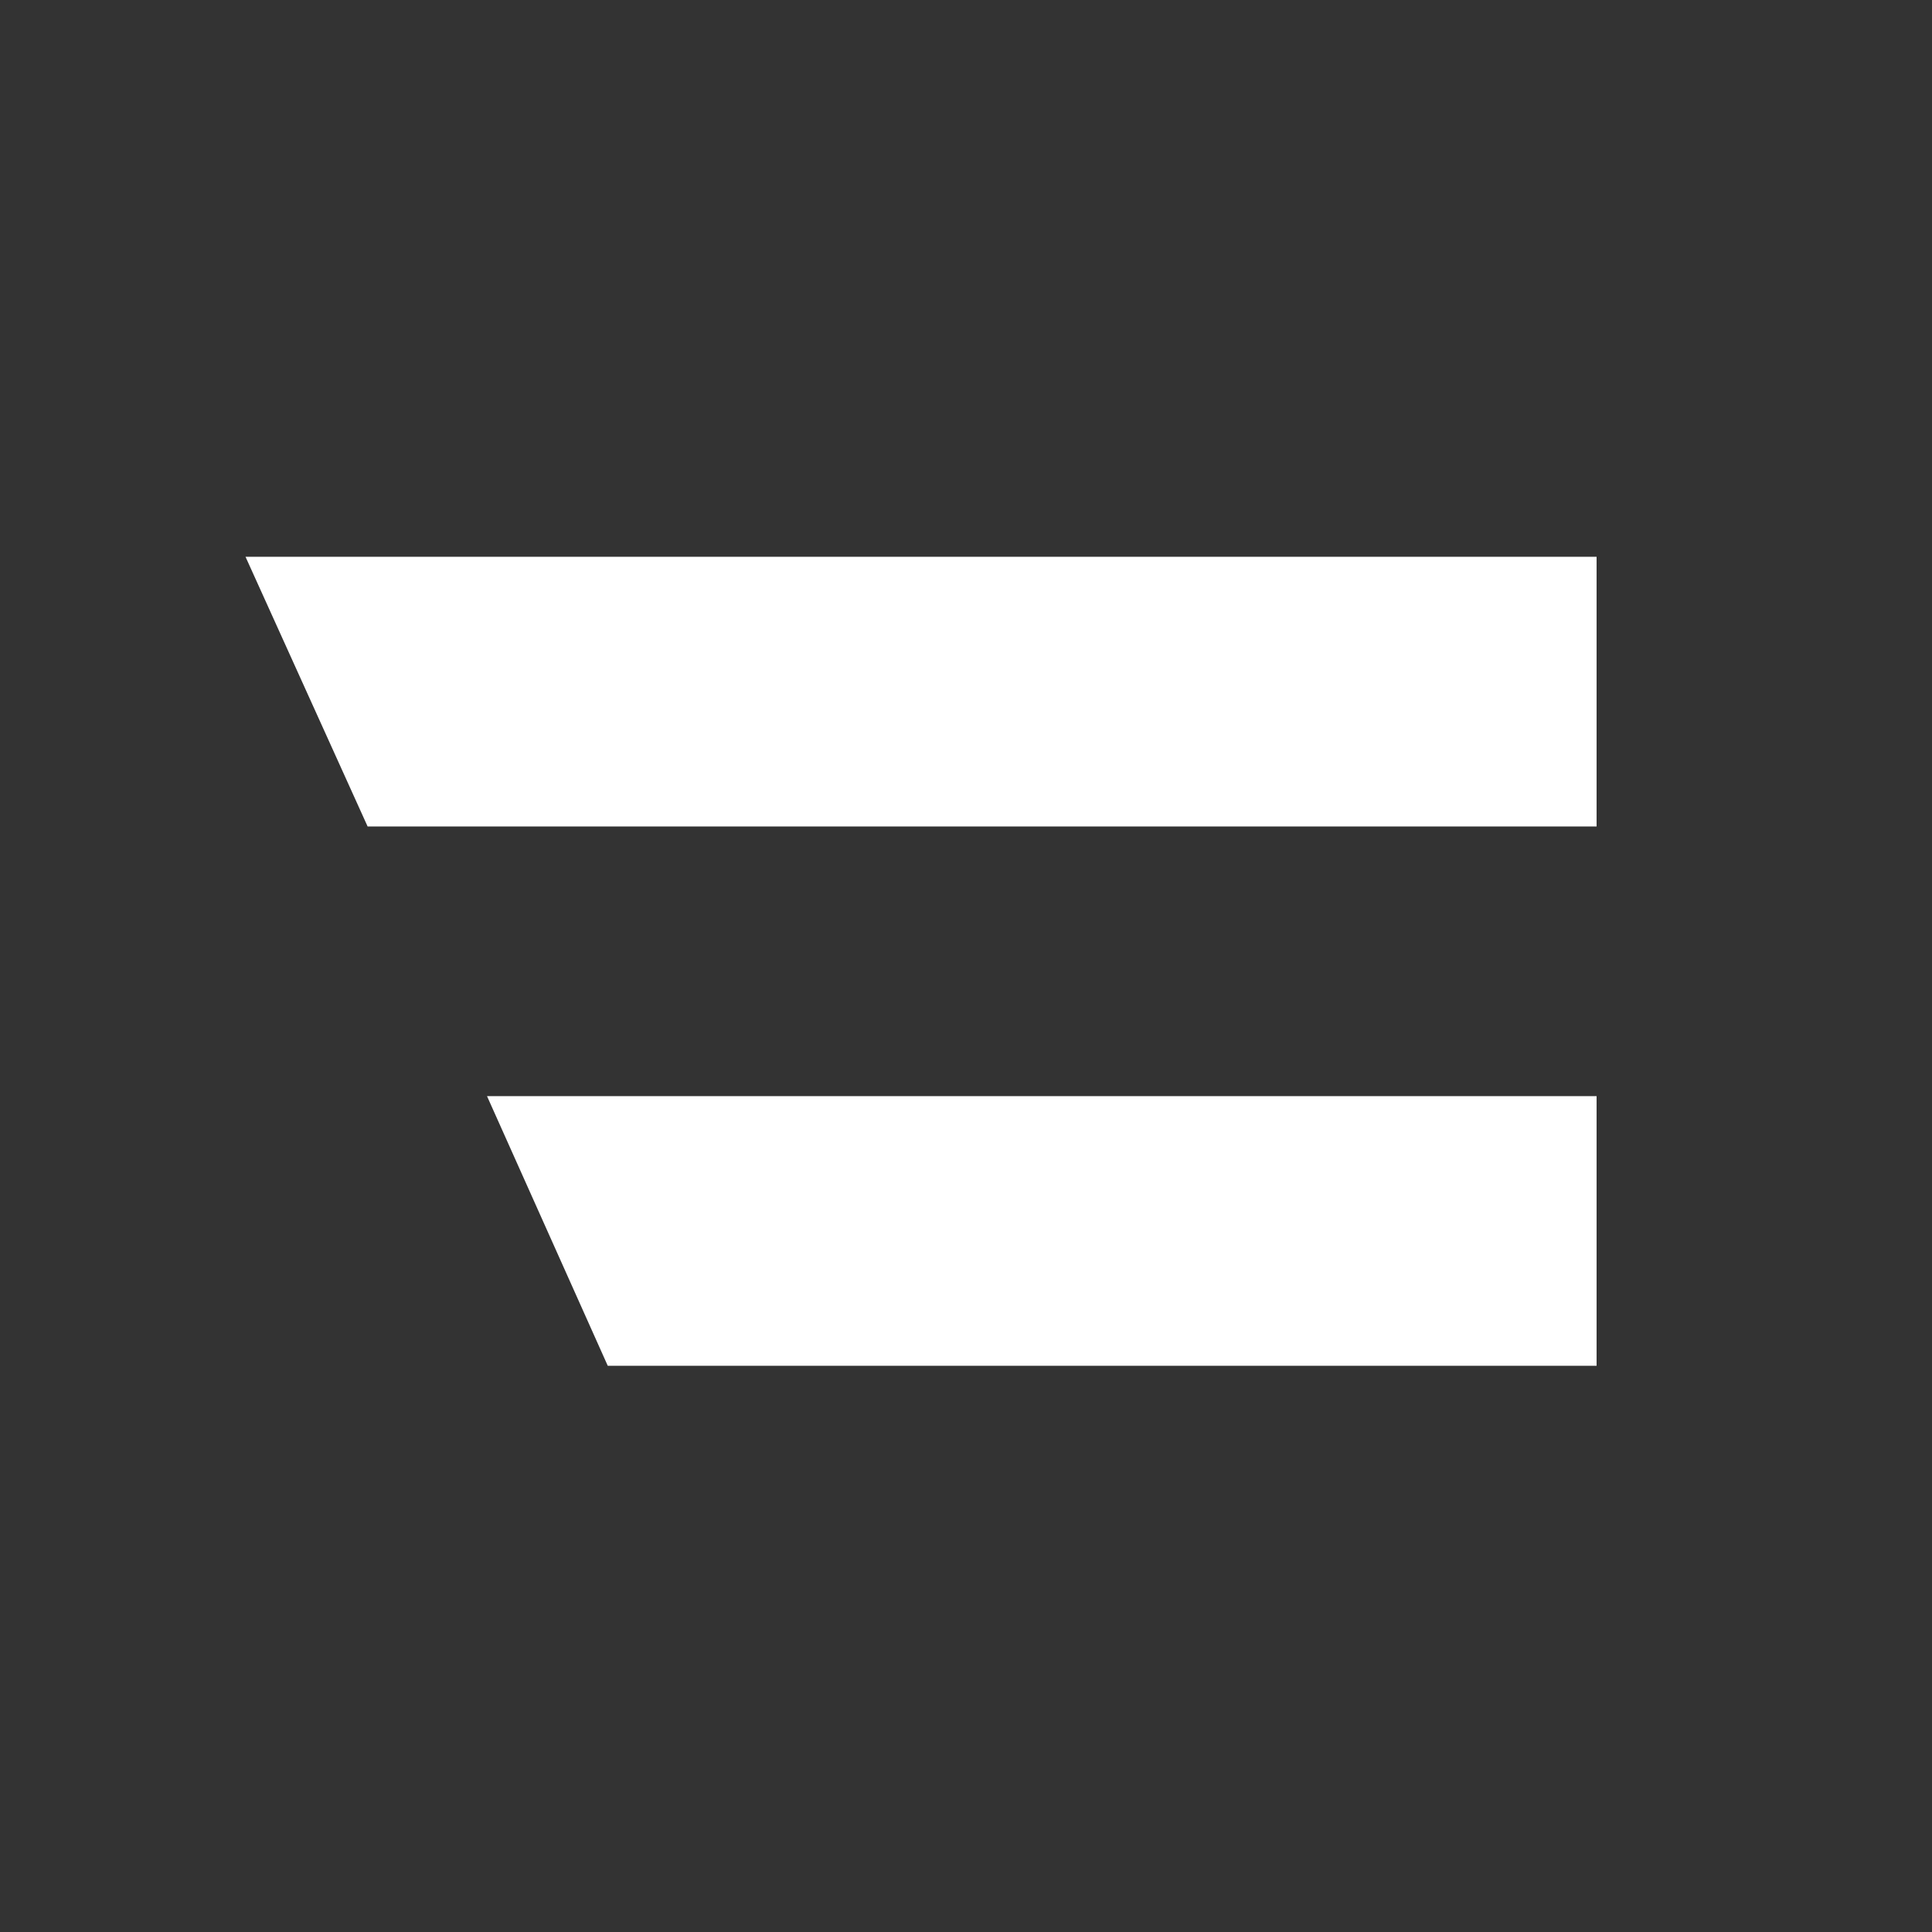
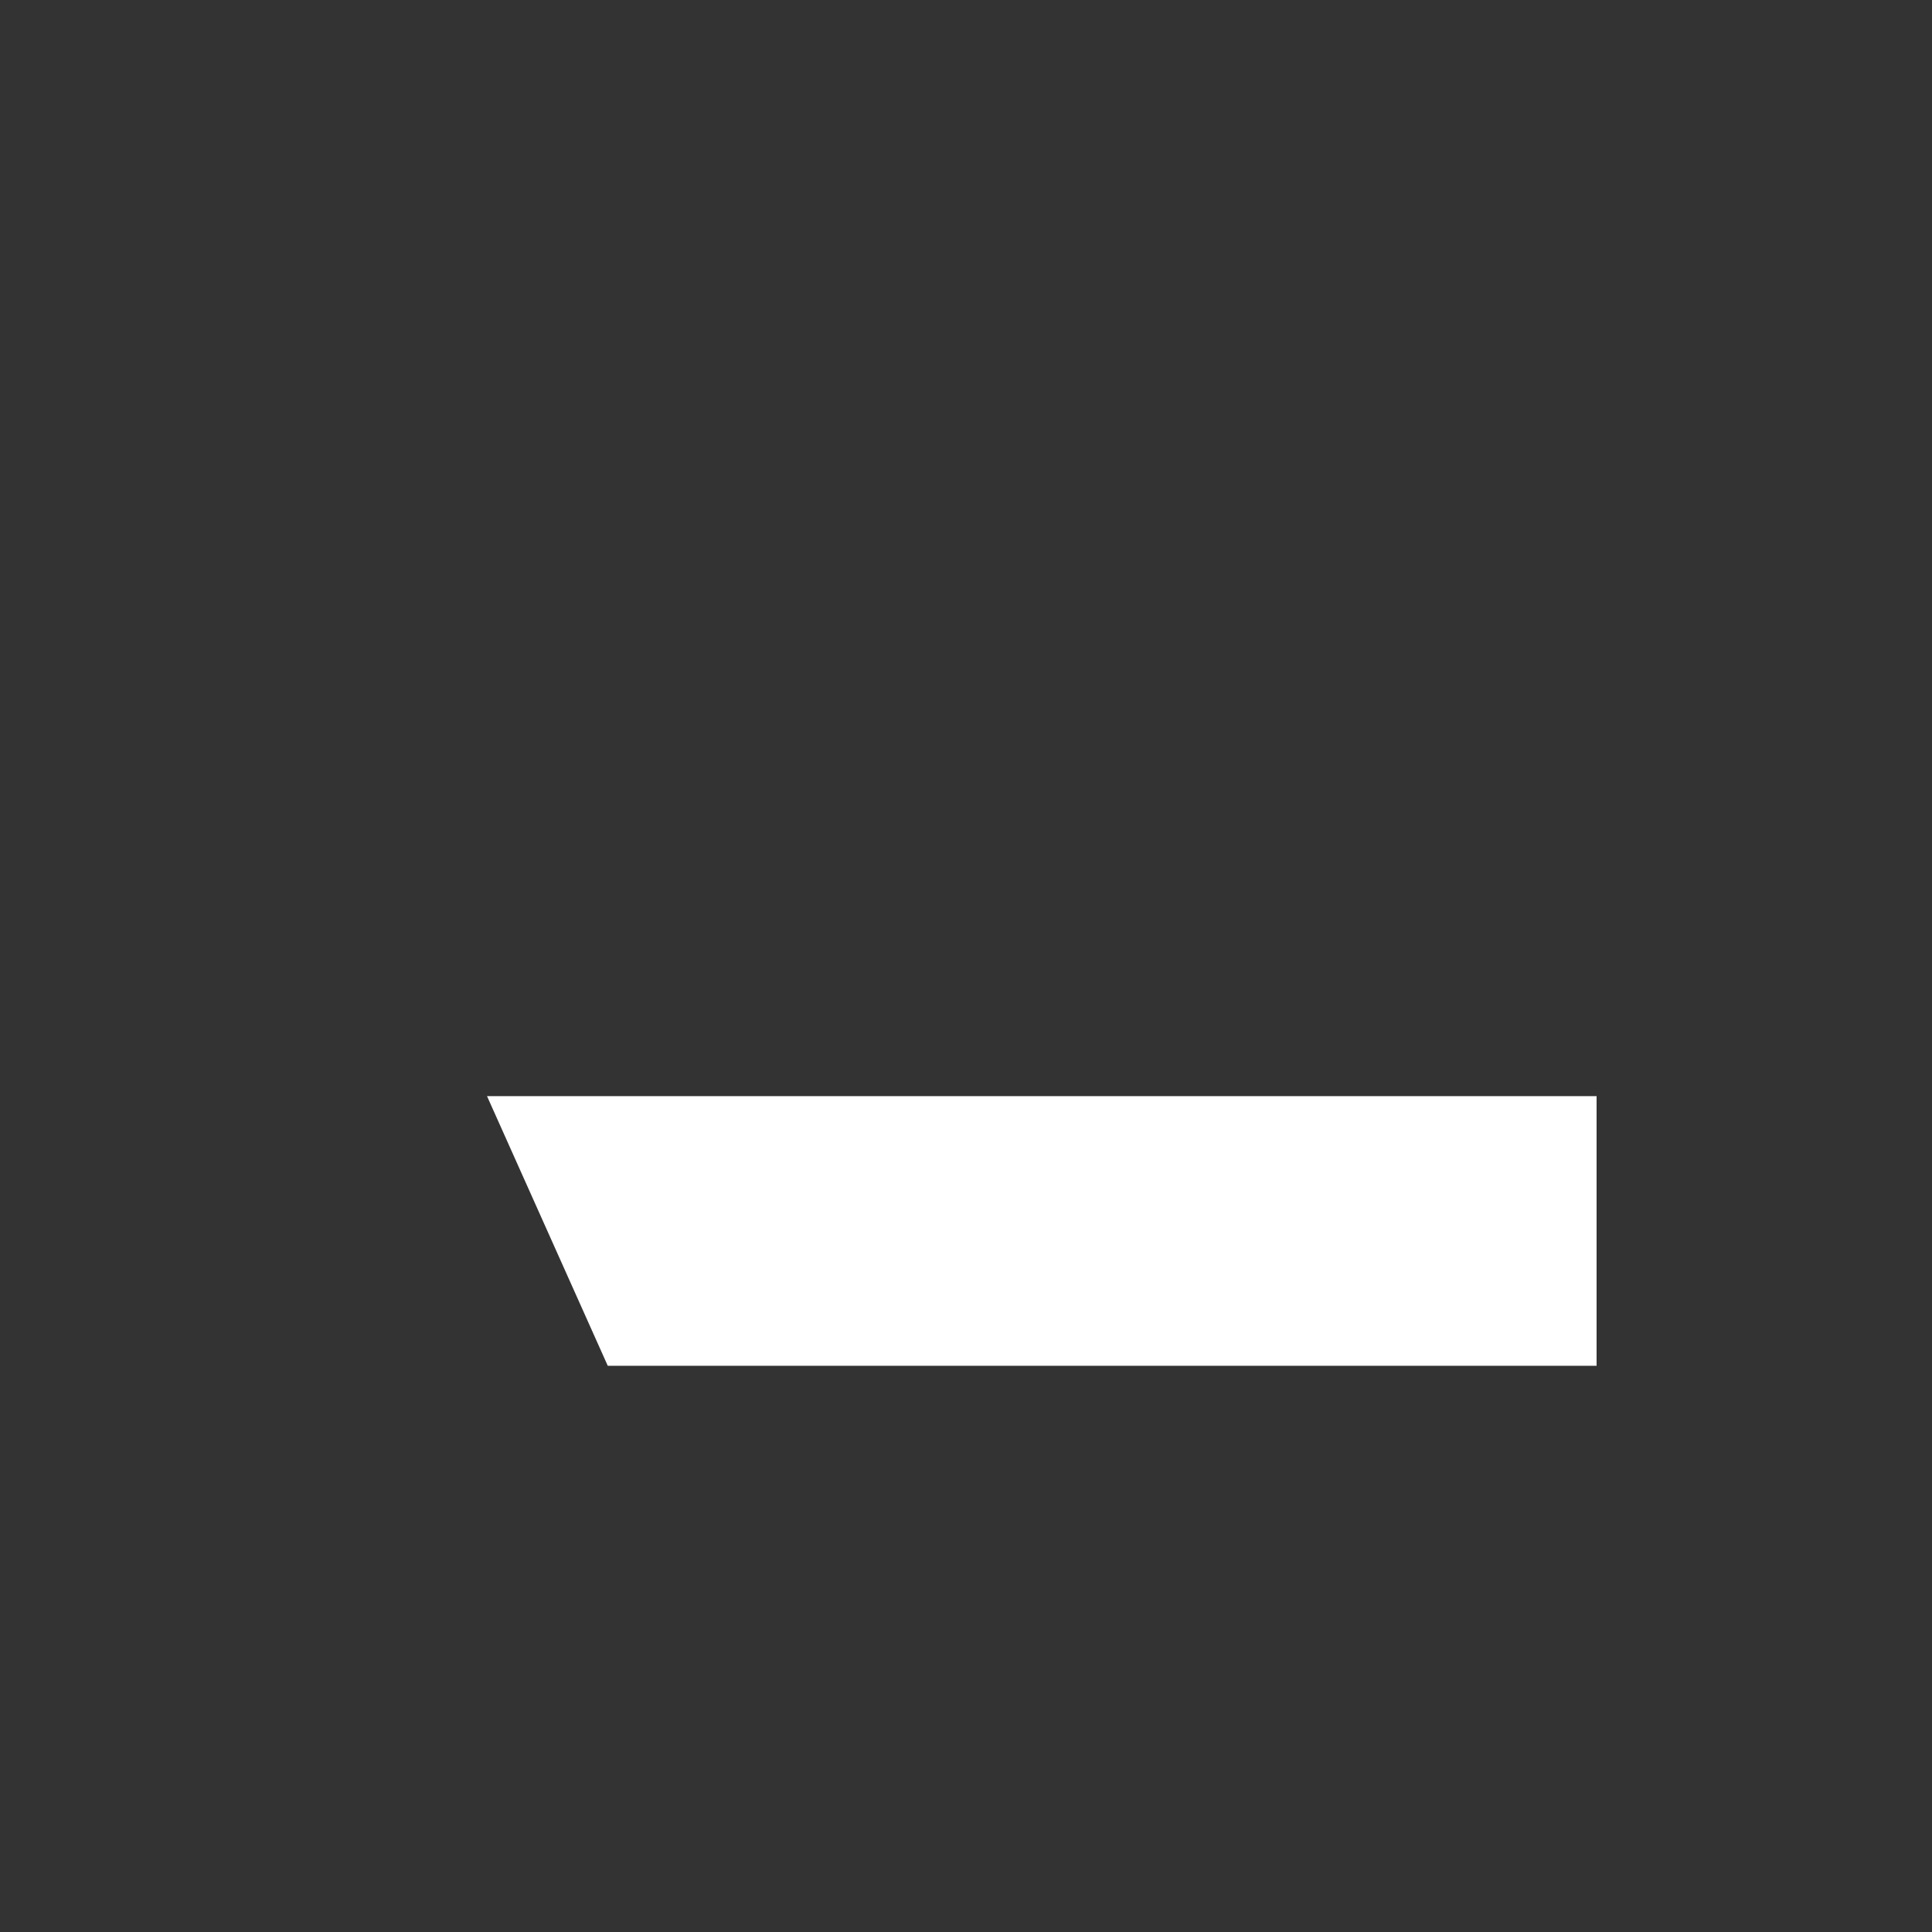
<svg xmlns="http://www.w3.org/2000/svg" viewBox="0 0 144 144" version="1.1" id="Ebene_1">
  <rect x="0" y="0" width="144" height="144" fill="#333333" stroke="none" />
  <defs>
    <style>
      .st0 {
        fill: #fff;
      }
    </style>
  </defs>
-   <polygon points="18.3 41.5 27.4 61.6 119 61.6 119 41.5 18.3 41.5" class="st0" />
  <polygon points="36.3 81.7 45.3 101.8 119 101.8 119 81.7 36.3 81.7" class="st0" />
</svg>